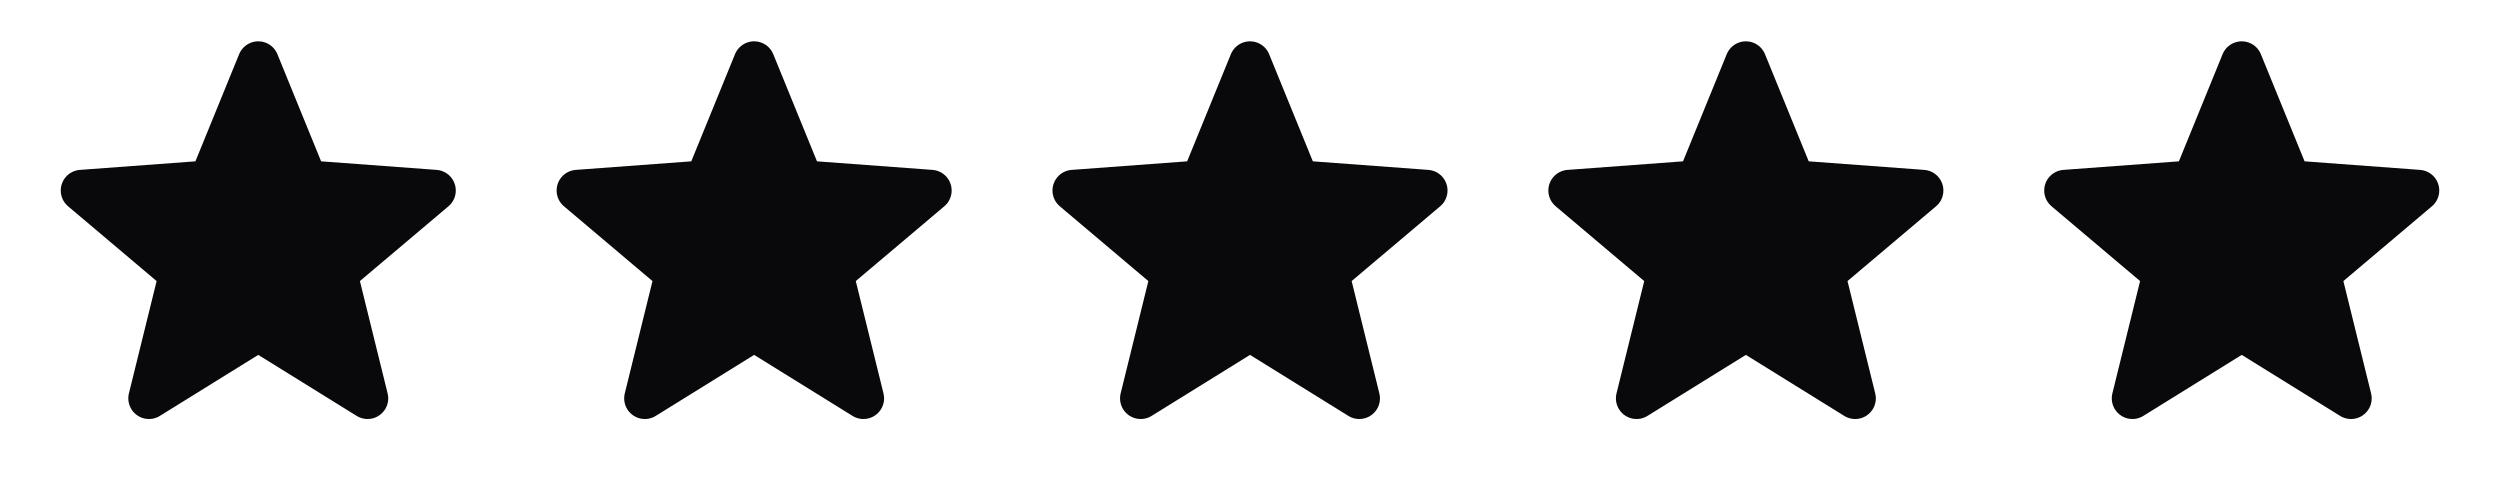
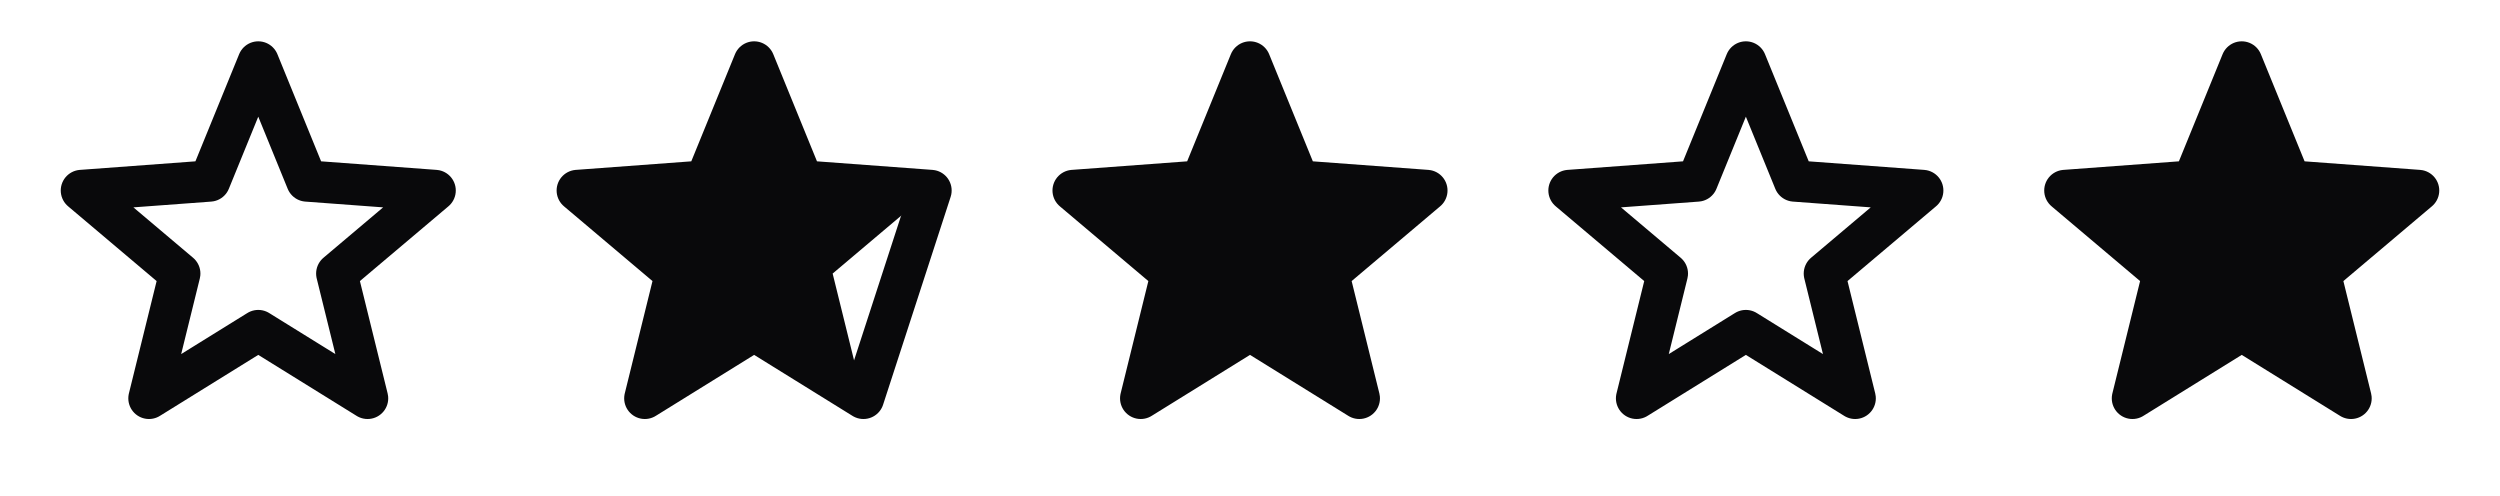
<svg xmlns="http://www.w3.org/2000/svg" width="121" height="24" viewBox="0 0 121 24" fill="none">
-   <path d="M12.5 3L14.85 8.76L21.06 9.22L16.3 13.24L17.79 19.28L12.5 16L7.21 19.28L8.7 13.24L3.94 9.22L10.15 8.76L12.5 3Z" fill="#09090B" />
  <path d="M12.5 3L10.15 8.76L3.94 9.22L8.7 13.24L7.21 19.28L12.5 16M12.5 3L14.85 8.76L21.06 9.22L16.3 13.24L17.79 19.28L12.5 16" stroke="#09090B" stroke-width="2" stroke-linecap="round" stroke-linejoin="round" />
  <path d="M36.5 3L38.85 8.76L45.06 9.22L40.3 13.24L41.79 19.28L36.5 16L31.21 19.28L32.7 13.24L27.94 9.22L34.15 8.76L36.5 3Z" fill="#09090B" />
-   <path d="M36.5 3L34.15 8.76L27.94 9.22L32.7 13.24L31.21 19.28L36.5 16M36.5 3L38.85 8.76L45.06 9.22L40.3 13.24L41.79 19.28L36.5 16" stroke="#09090B" stroke-width="2" stroke-linecap="round" stroke-linejoin="round" />
+   <path d="M36.5 3L34.15 8.76L27.94 9.22L32.7 13.24L31.21 19.28L36.5 16M36.5 3L38.85 8.76L45.06 9.22L41.79 19.28L36.5 16" stroke="#09090B" stroke-width="2" stroke-linecap="round" stroke-linejoin="round" />
  <path d="M60.5 3L62.85 8.76L69.06 9.22L64.3 13.24L65.79 19.28L60.5 16L55.21 19.28L56.7 13.24L51.94 9.22L58.15 8.76L60.5 3Z" fill="#09090B" />
  <path d="M60.5 3L58.15 8.76L51.94 9.22L56.7 13.24L55.21 19.28L60.5 16M60.5 3L62.85 8.76L69.06 9.22L64.3 13.24L65.79 19.28L60.5 16" stroke="#09090B" stroke-width="2" stroke-linecap="round" stroke-linejoin="round" />
-   <path d="M84.5 3L86.85 8.76L93.06 9.22L88.3 13.24L89.79 19.28L84.5 16L79.21 19.28L80.7 13.24L75.94 9.22L82.15 8.76L84.5 3Z" fill="#09090B" />
  <path d="M84.5 3L82.15 8.76L75.94 9.22L80.7 13.24L79.21 19.28L84.5 16M84.5 3L86.85 8.76L93.06 9.22L88.3 13.24L89.79 19.28L84.5 16" stroke="#09090B" stroke-width="2" stroke-linecap="round" stroke-linejoin="round" />
  <path d="M108.5 3L110.85 8.76L117.06 9.22L112.3 13.24L113.79 19.28L108.5 16L103.21 19.28L104.7 13.24L99.94 9.22L106.15 8.76L108.5 3Z" fill="#09090B" />
  <path d="M108.5 3L106.15 8.76L99.94 9.22L104.7 13.24L103.21 19.28L108.5 16M108.5 3L110.85 8.76L117.06 9.22L112.3 13.24L113.79 19.28L108.5 16" stroke="#09090B" stroke-width="2" stroke-linecap="round" stroke-linejoin="round" />
</svg>